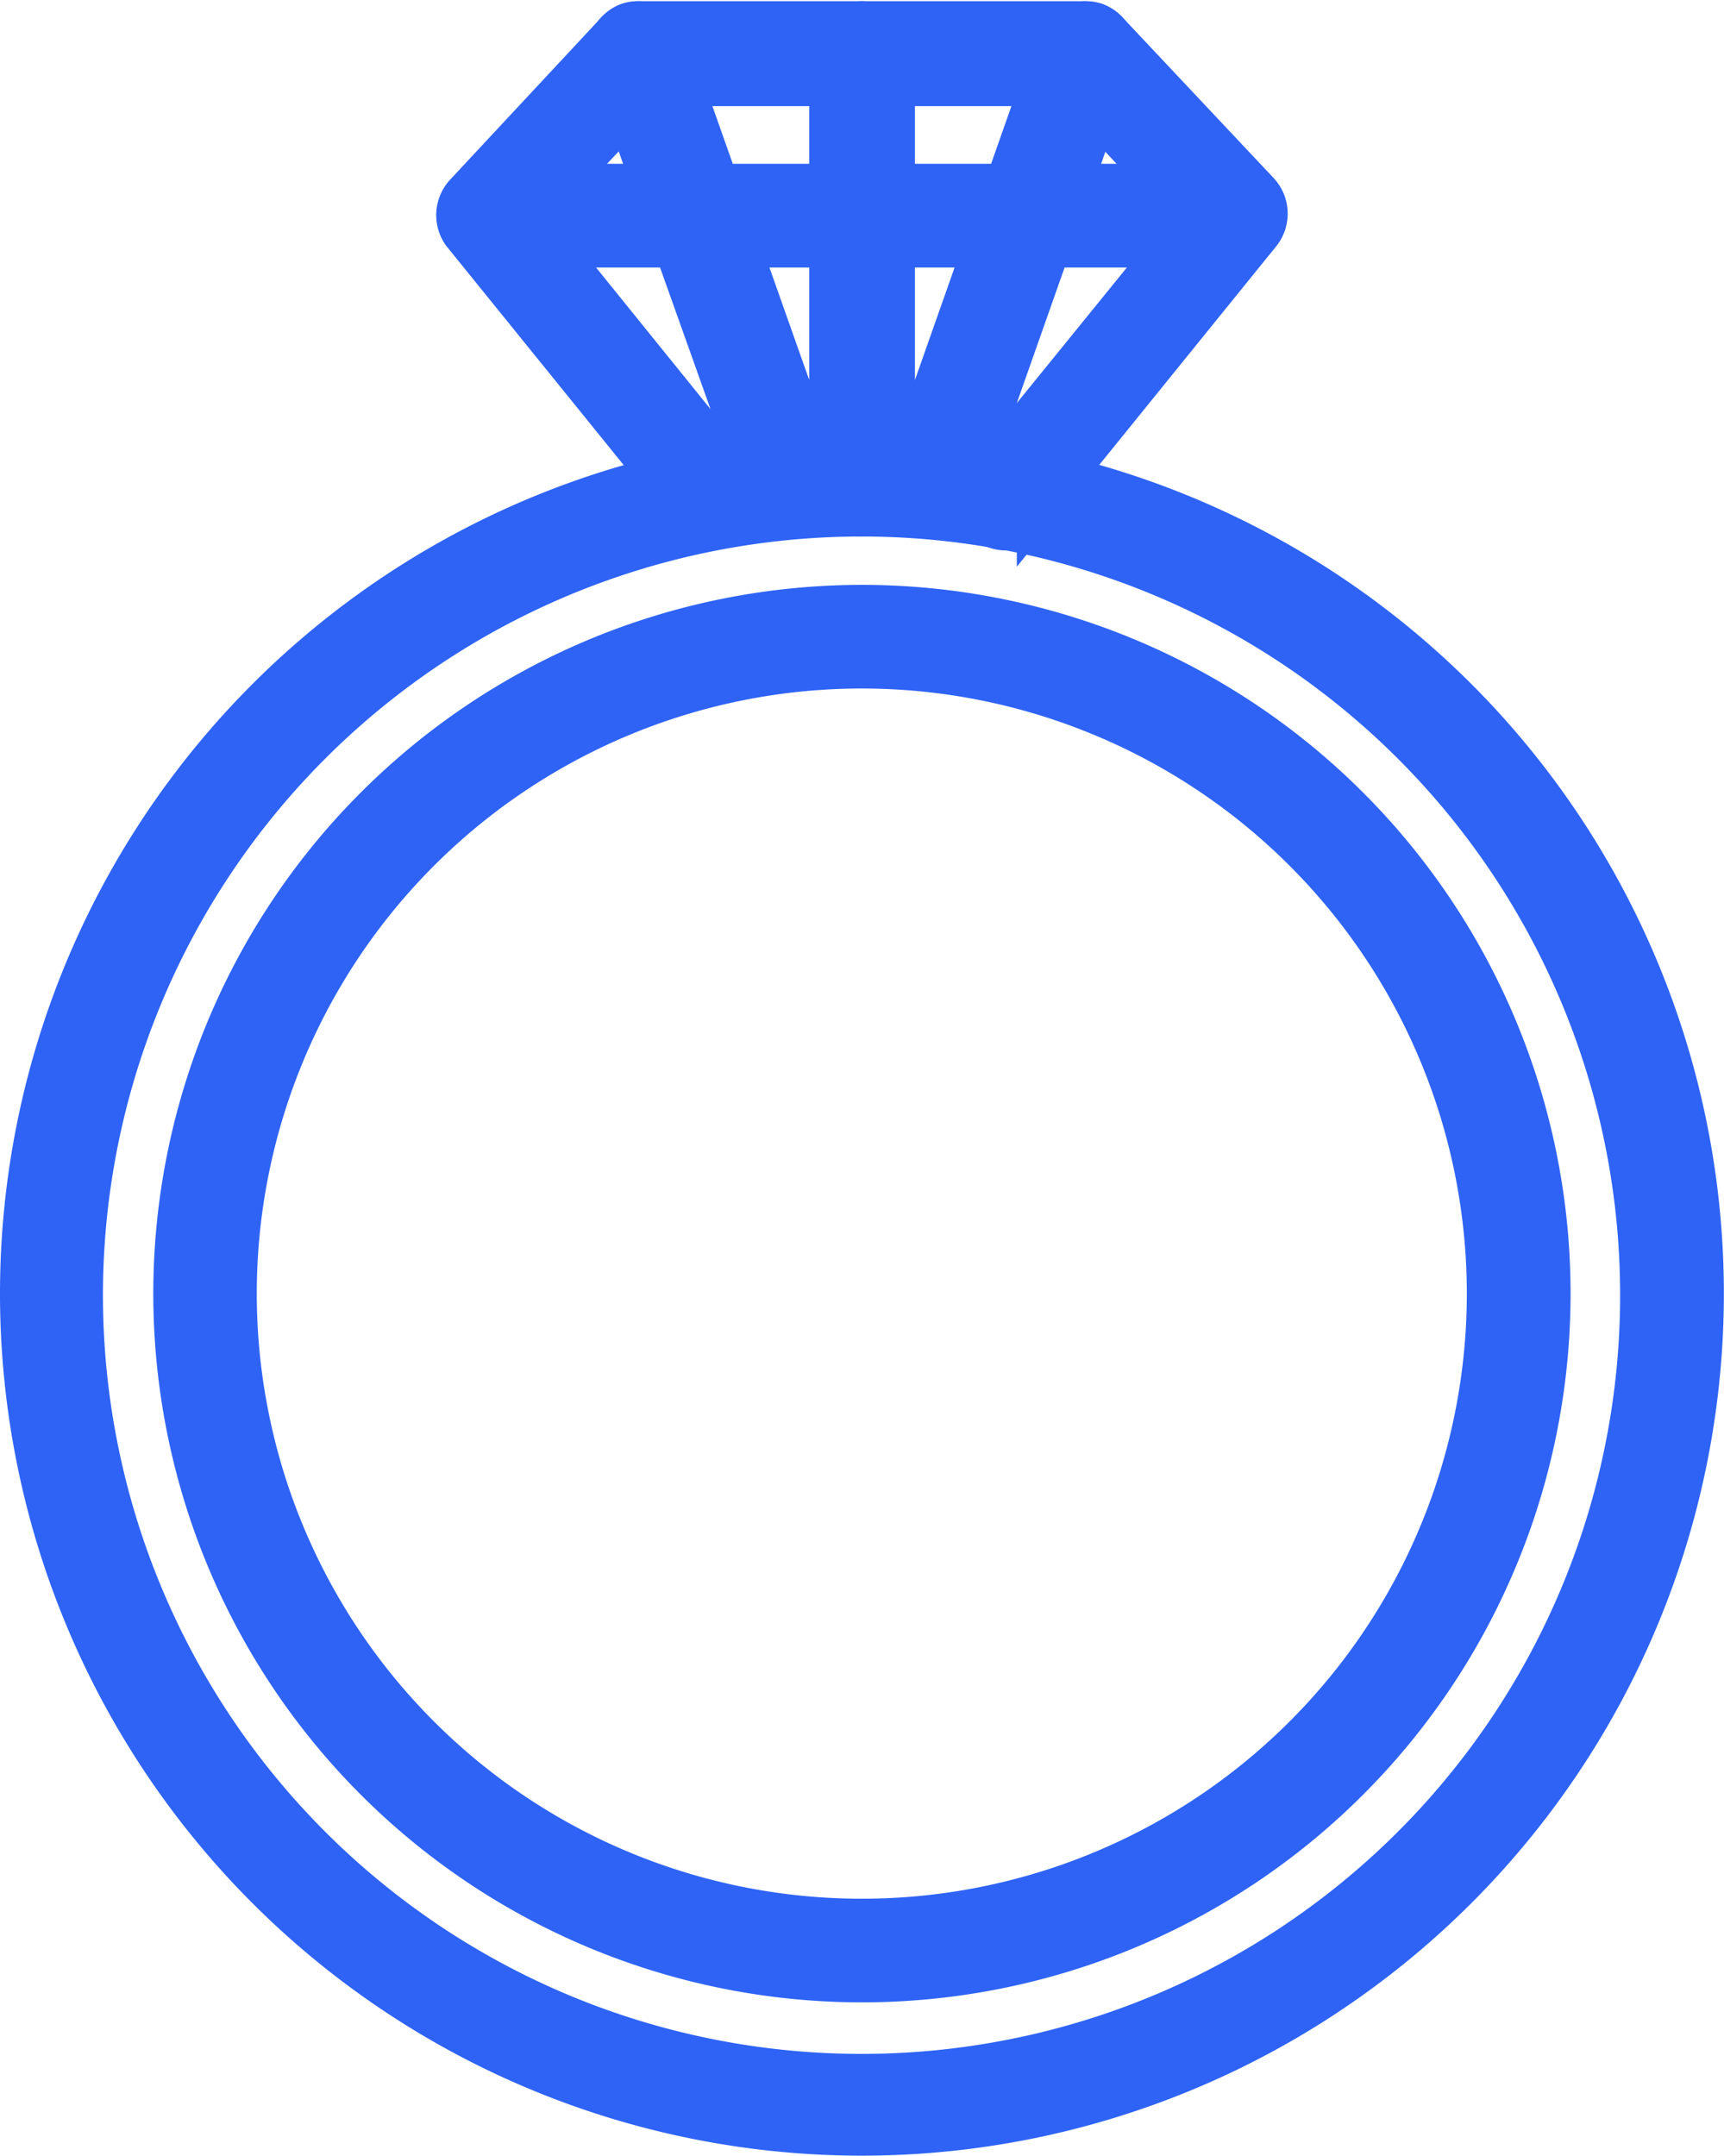
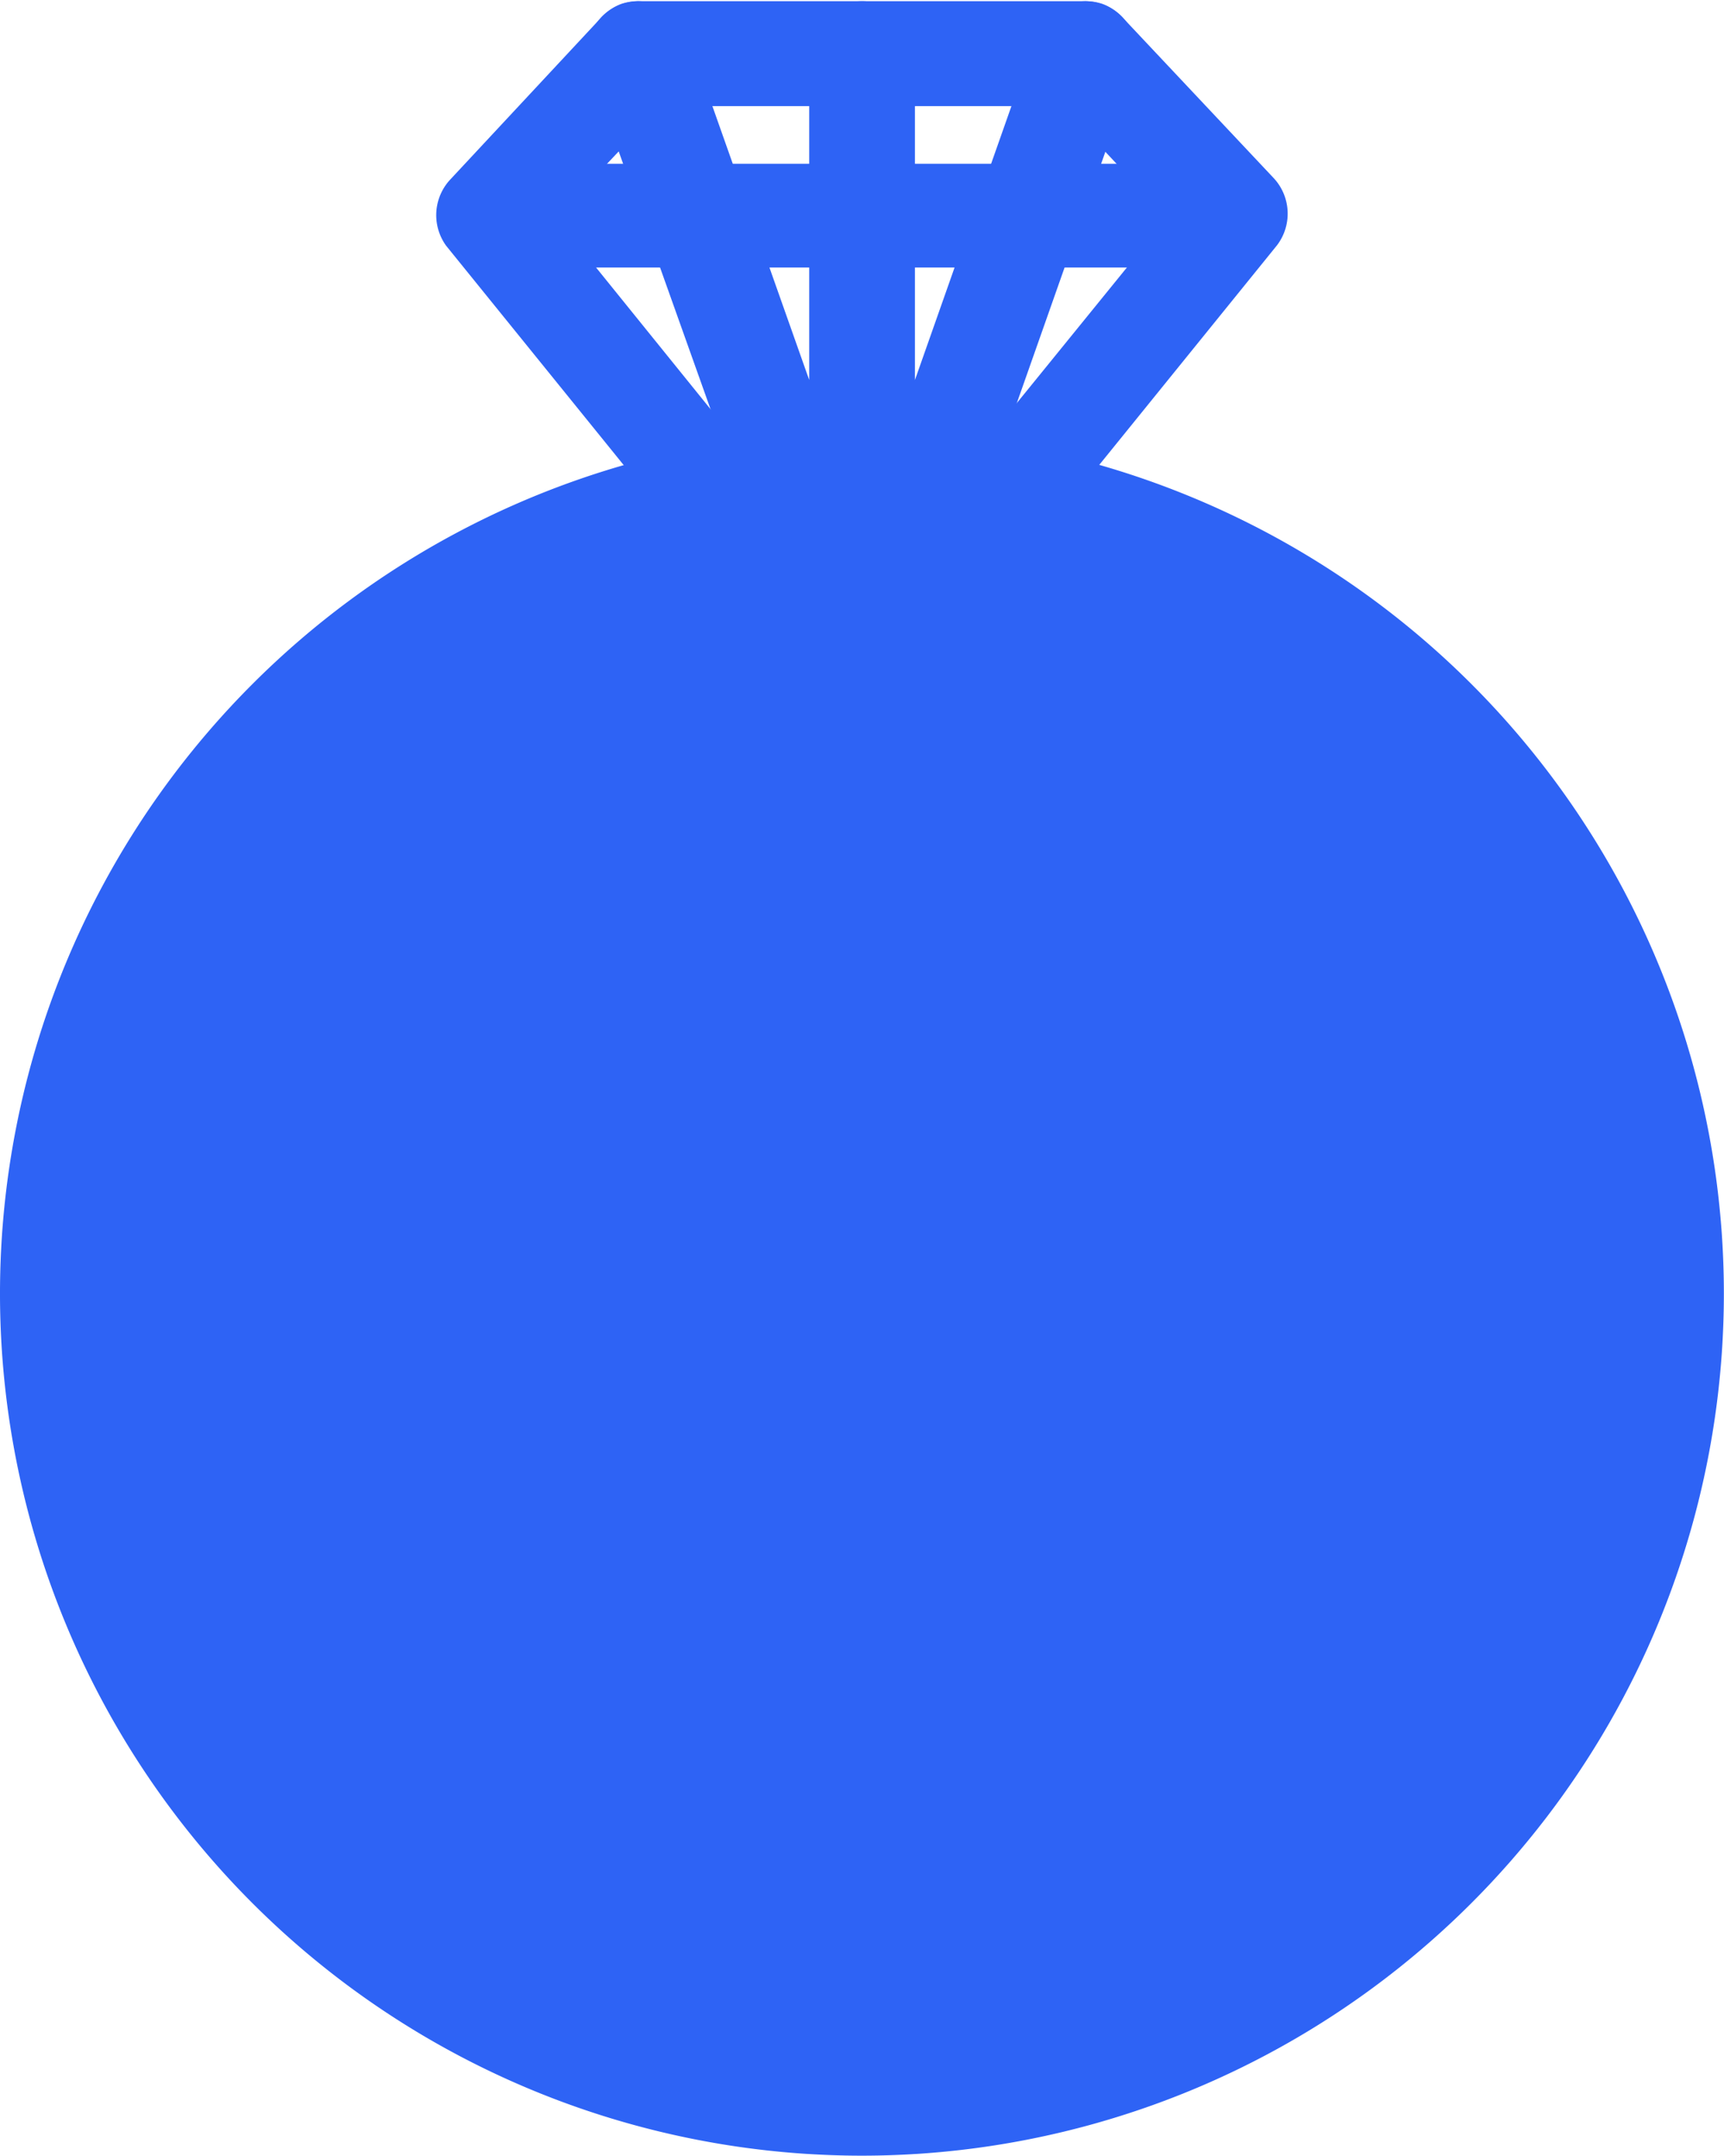
<svg xmlns="http://www.w3.org/2000/svg" width="13.045" height="16.309" viewBox="0 0 13.045 16.309">
  <g id="Group_30530" data-name="Group 30530" transform="translate(-6.36 0.159)">
-     <path id="Path_35417" data-name="Path 35417" d="M12.882,25.765a6.372,6.372,0,1,1,6.372-6.372,6.373,6.373,0,0,1-6.372,6.372Zm0-12.25a5.89,5.89,0,1,0,5.887,5.878,5.89,5.89,0,0,0-5.887-5.878Z" transform="translate(0 -9.765)" fill="#2e63f5" stroke="#2e63f5" stroke-width="0.3" />
-     <path id="Path_35418" data-name="Path 35418" d="M16.362,28.085a5.212,5.212,0,1,1,5.212-5.212,5.212,5.212,0,0,1-5.212,5.212Zm0-9.94a4.728,4.728,0,1,0,4.727,4.728A4.728,4.728,0,0,0,16.362,18.145Z" transform="translate(-3.48 -13.245)" fill="#2e63f5" stroke="#2e63f5" stroke-width="0.3" />
+     <path id="Path_35417" data-name="Path 35417" d="M12.882,25.765a6.372,6.372,0,1,1,6.372-6.372,6.373,6.373,0,0,1-6.372,6.372Zm0-12.25Z" transform="translate(0 -9.765)" fill="#2e63f5" stroke="#2e63f5" stroke-width="0.3" />
    <path id="Path_35419" data-name="Path 35419" d="M21.654,3.8a.251.251,0,0,1-.19-.091l-1.7-2.1a.245.245,0,0,1,.025-.311L20.927.077A.251.251,0,0,1,21.1,0h3.378a.251.251,0,0,1,.177.077L25.8,1.294a.245.245,0,0,1,.013.311l-1.7,2.1a.251.251,0,0,1-.47-.027.245.245,0,0,1,.092-.269l1.565-1.927L24.374.494H21.209l-.932.988,1.567,1.939a.245.245,0,0,1-.038.336A.252.252,0,0,1,21.654,3.8Z" transform="translate(-9.909)" fill="#2e63f5" stroke="#2e63f5" stroke-width="0.3" />
    <path id="Path_35420" data-name="Path 35420" d="M25.686,3.763a.25.25,0,0,1-.218-.163L24.3.322a.25.25,0,0,1,.147-.31.25.25,0,0,1,.31.15L25.916,3.44a.25.25,0,0,1-.15.308A.218.218,0,0,1,25.686,3.763Zm1.065,0a.245.245,0,0,1-.228-.323L27.678.162a.25.25,0,0,1,.31-.15.25.25,0,0,1,.148.31L26.981,3.6a.25.25,0,0,1-.23.162Zm-.532-.013a.25.25,0,0,1-.25-.25V.25a.25.25,0,0,1,.5,0V3.5A.25.25,0,0,1,26.218,3.75Z" transform="translate(-13.336)" fill="#2e63f5" stroke="#2e63f5" stroke-width="0.3" />
    <path id="Path_35421" data-name="Path 35421" d="M25.762,5.405h-5.67a.25.25,0,0,1,0-.485h5.67a.25.25,0,0,1,0,.485Z" transform="translate(-10.045 -3.69)" fill="#2e63f5" stroke="#2e63f5" stroke-width="0.3" />
  </g>
</svg>